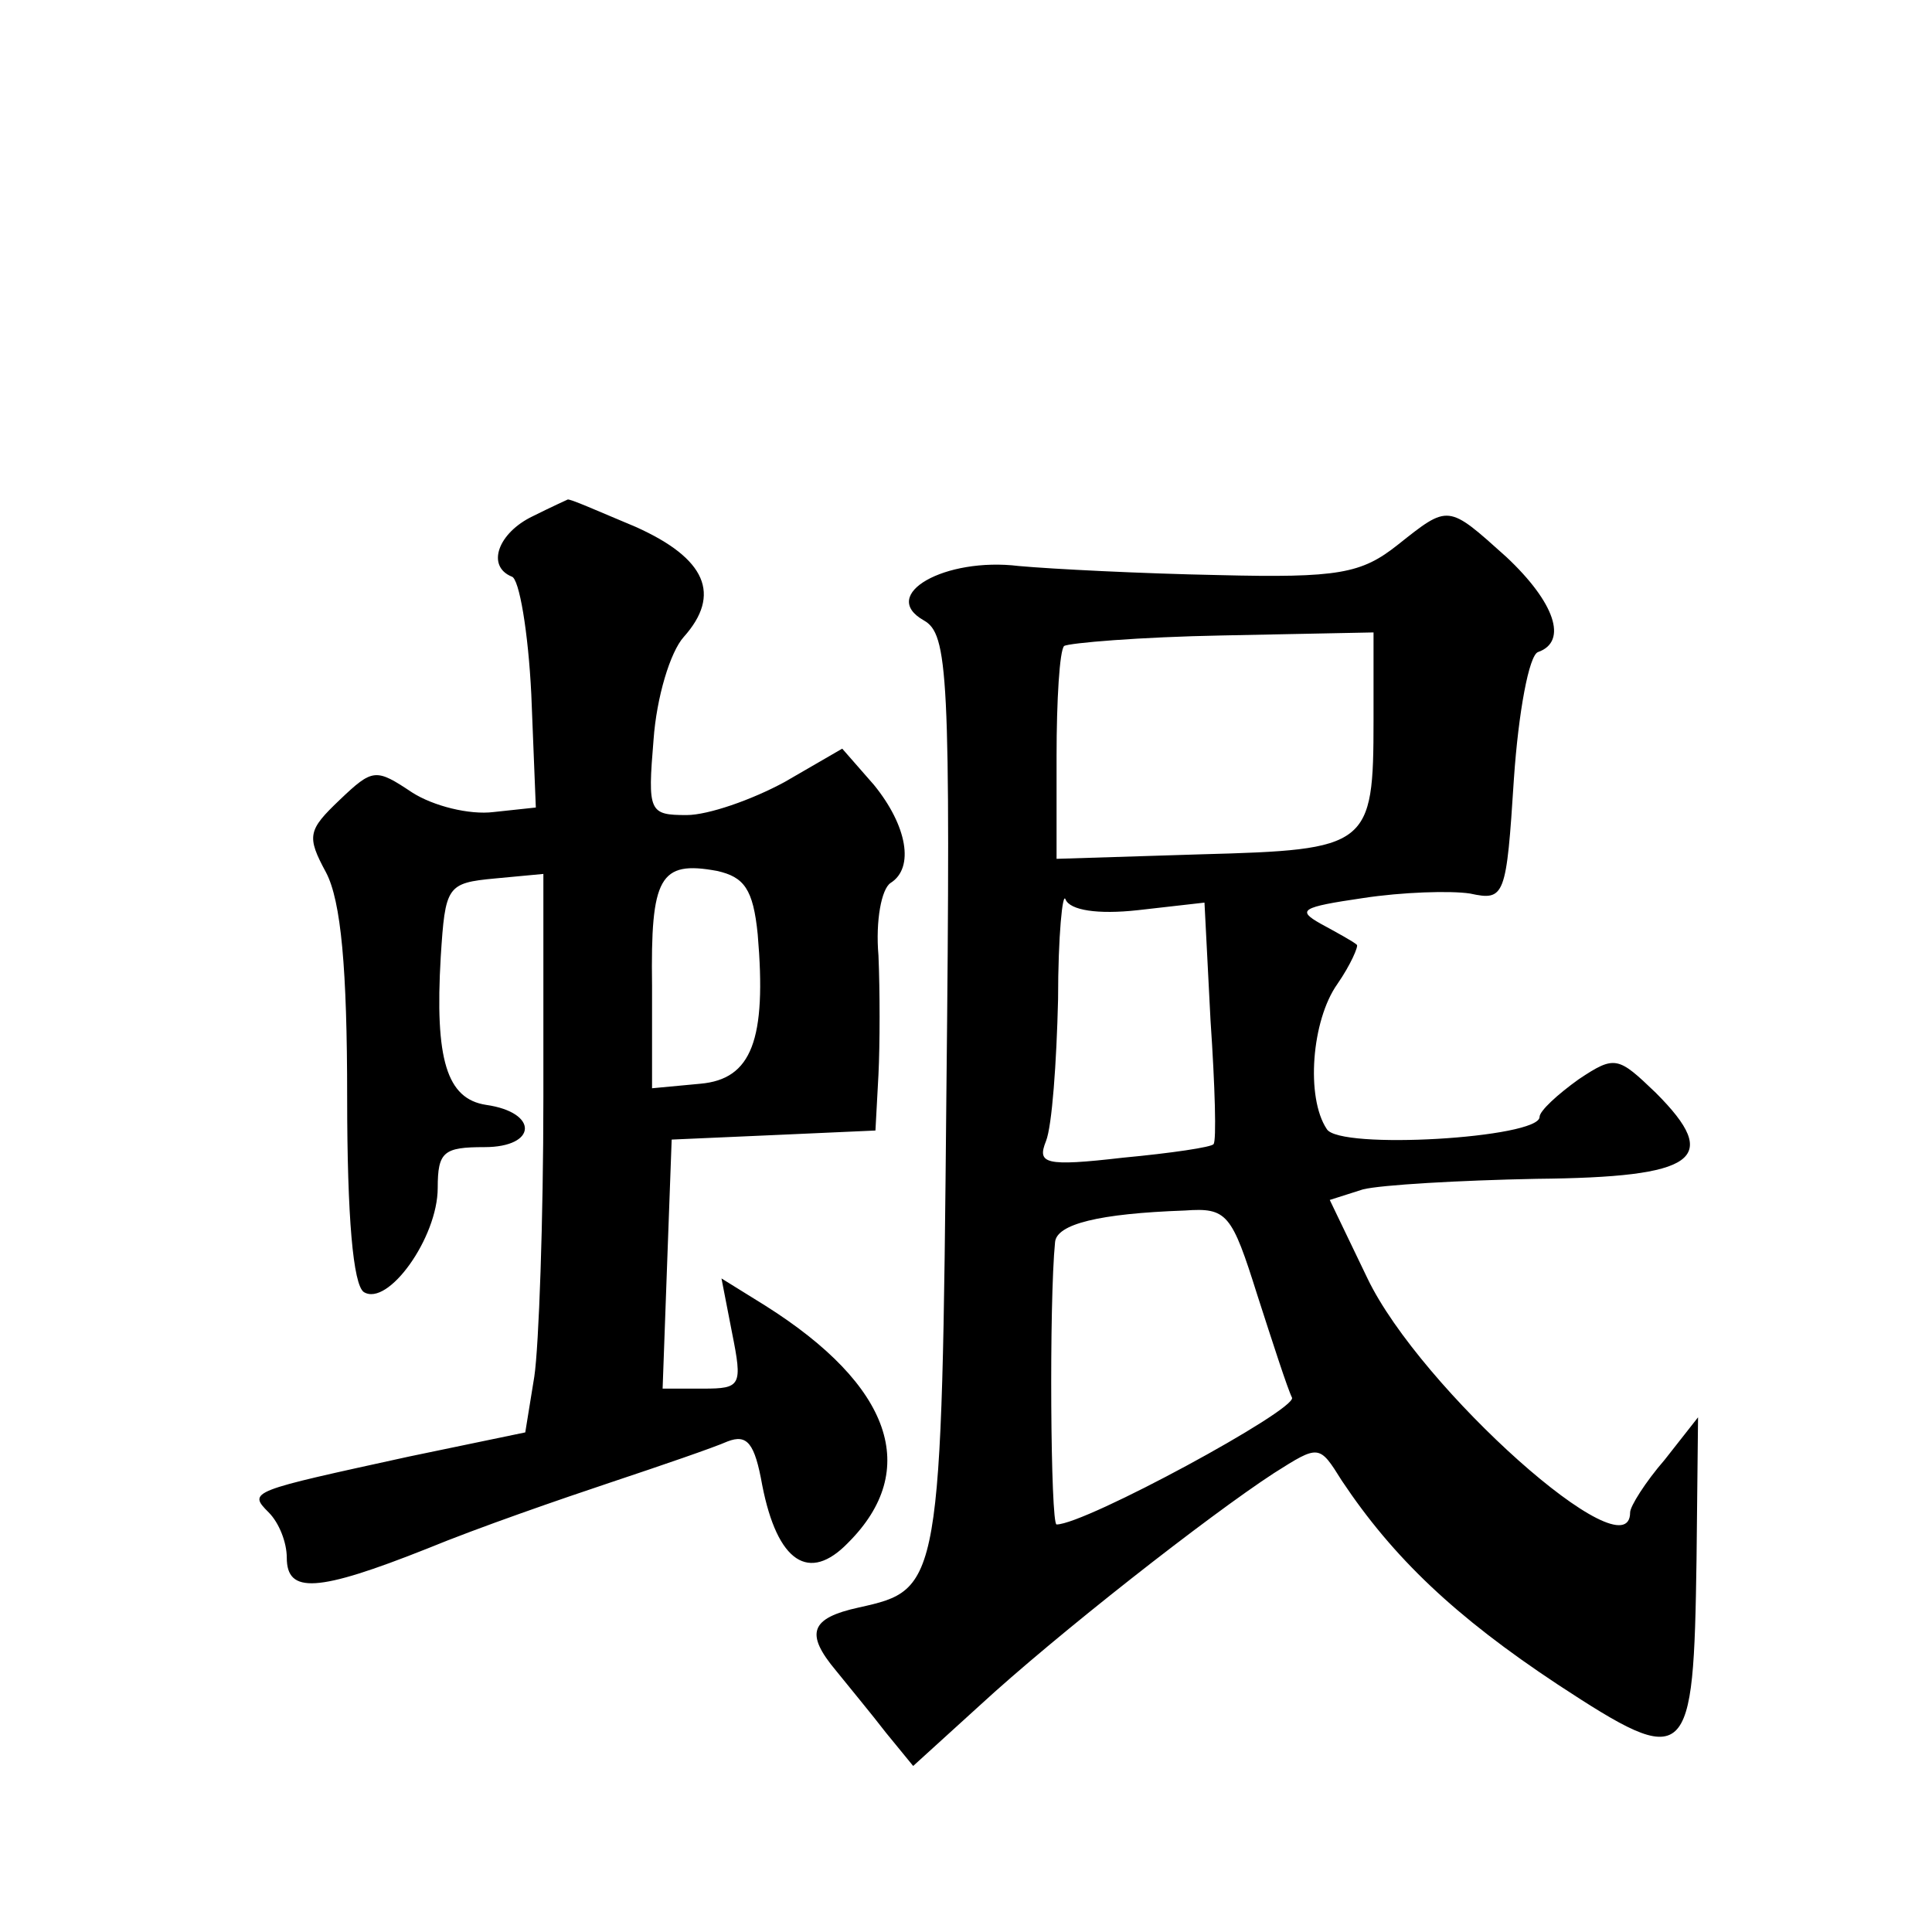
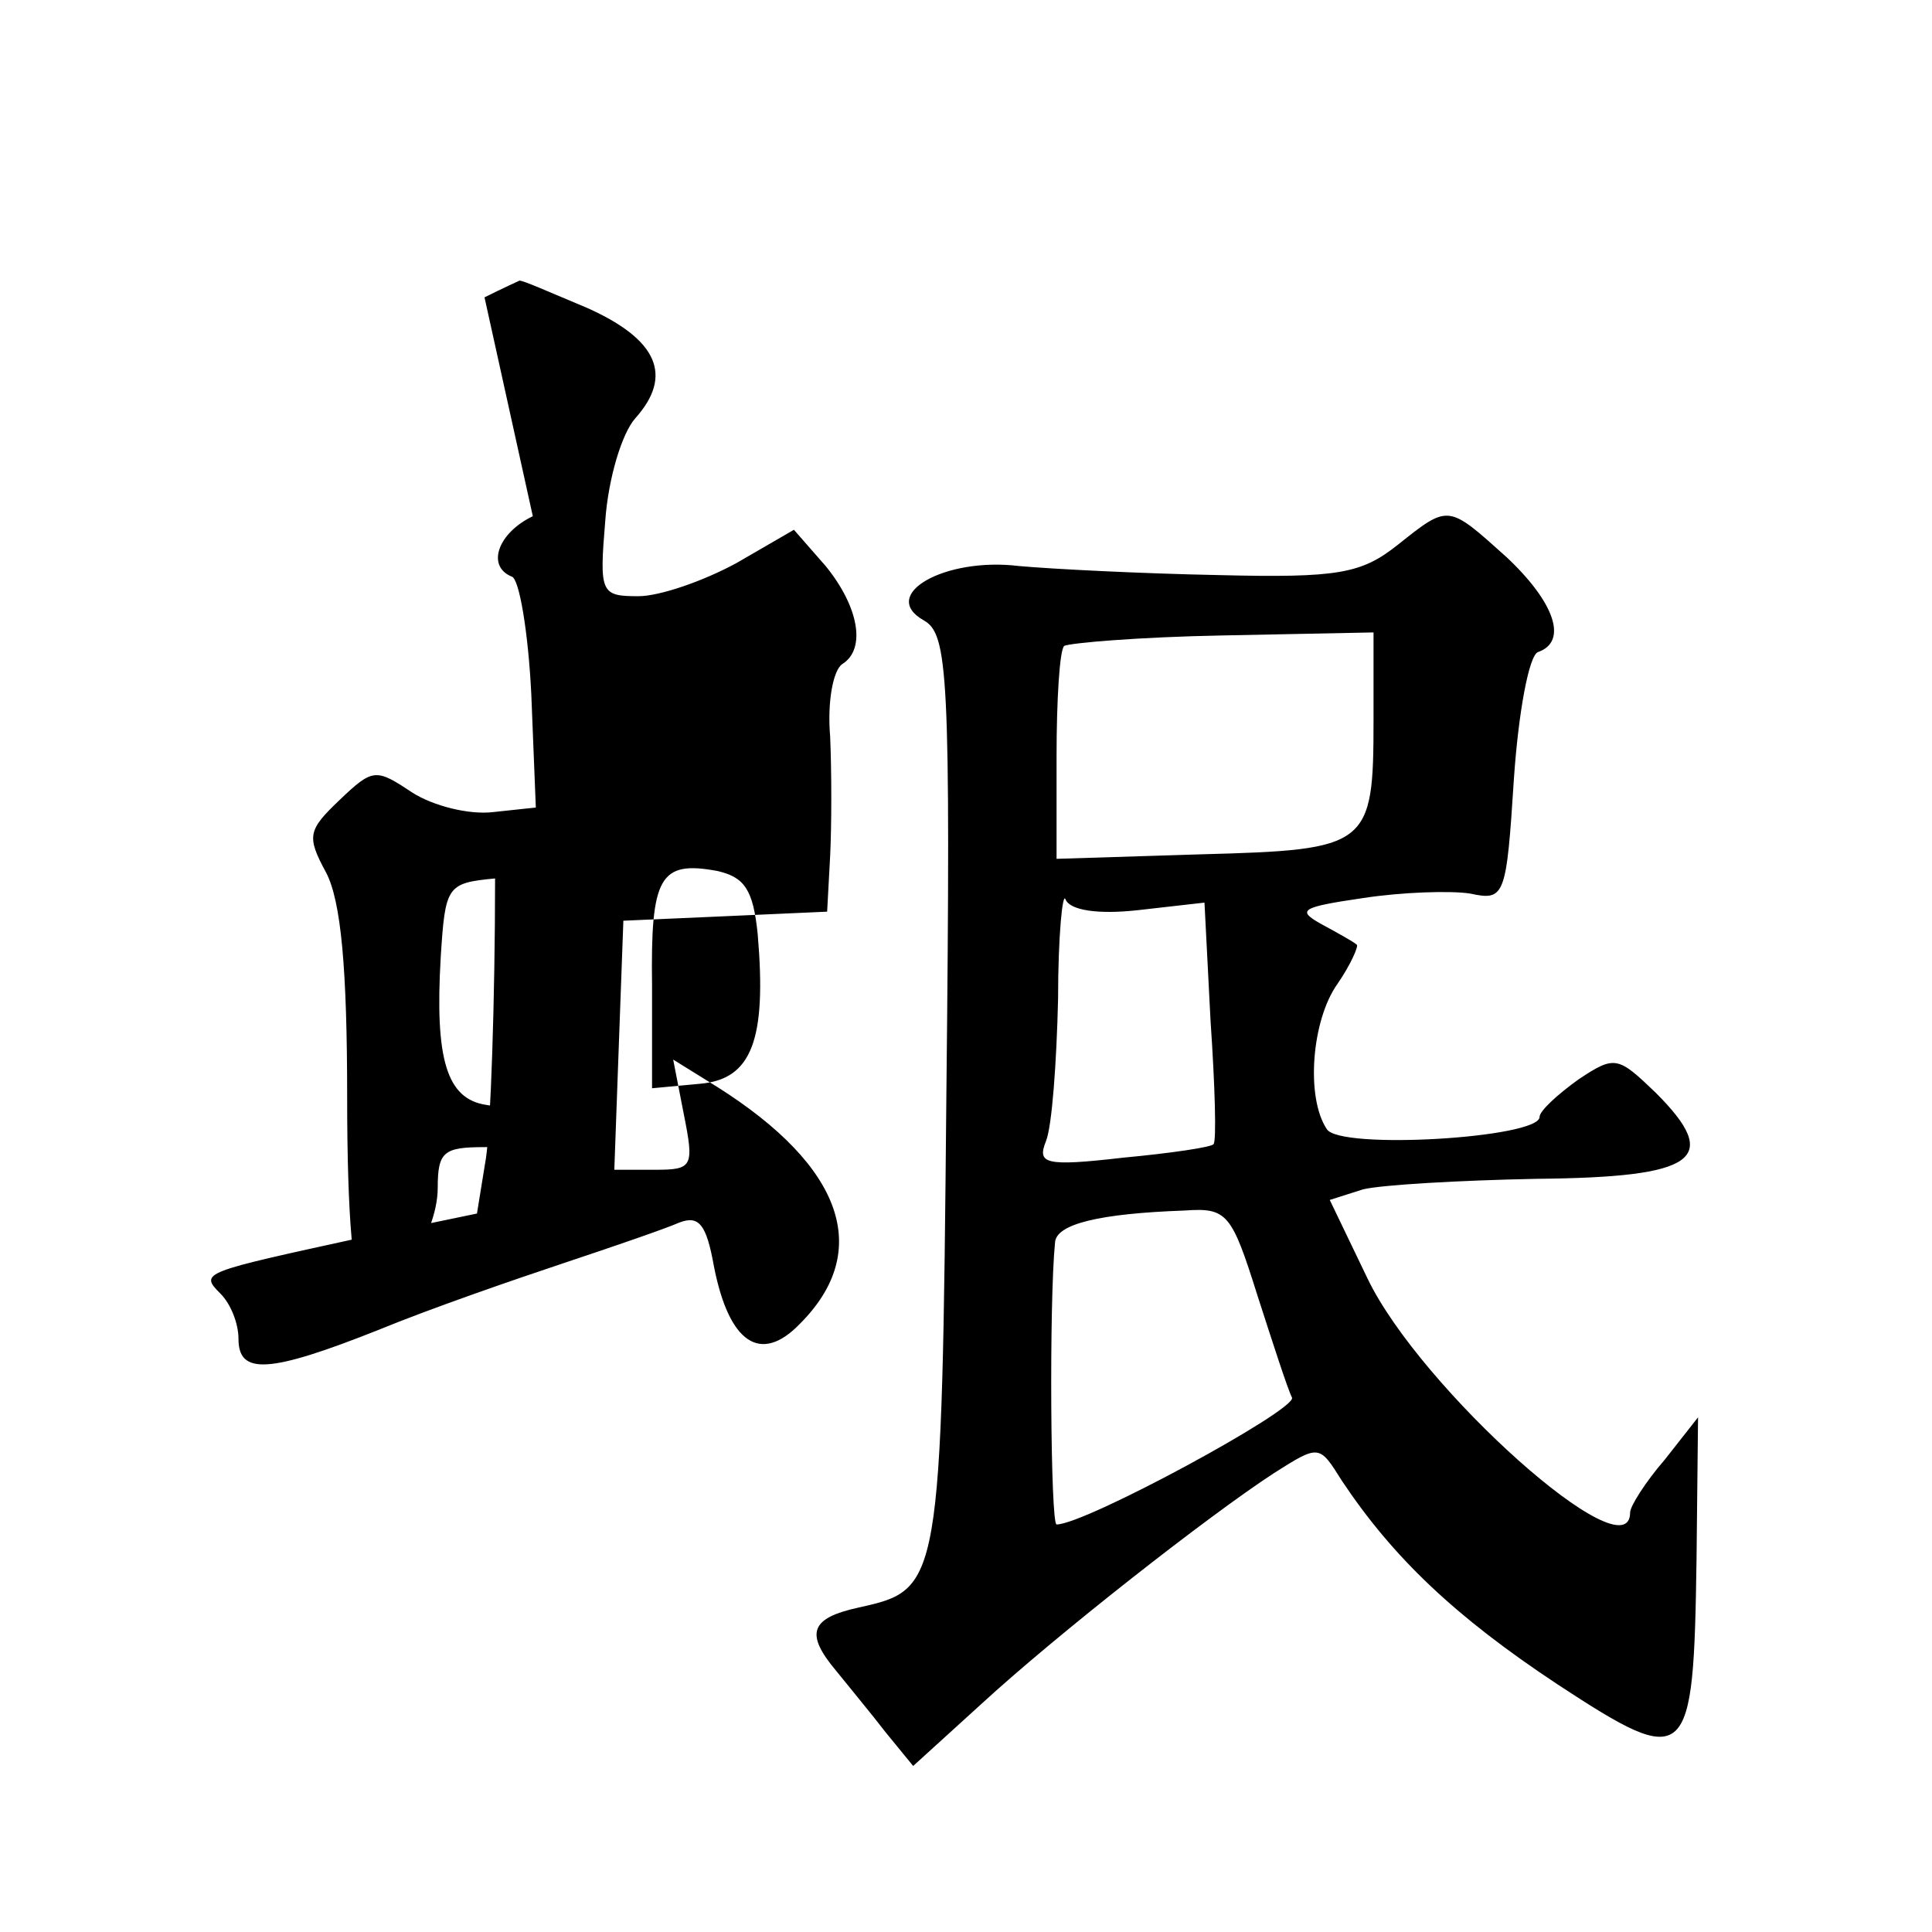
<svg xmlns="http://www.w3.org/2000/svg" version="1.0" width="128pt" height="128pt" viewBox="0 0 128 128" preserveAspectRatio="xMidYMid meet">
  <g transform="translate(0,128) scale(0.1,-0.1)" fill="#0" stroke="none">
-     <path d="M353 938 c-23 -11 -31 -33 -14 -40 5 -1 11 -37 13 -78 l3 -75 -28 -3 c-16 -2 -40 4 -54 13 -24 16 -26 16 -48 -5 -21 -20 -22 -24 -9 -48 10 -19 14 -64 14 -149 0 -80 4 -124 11 -129 16 -10 49 36 49 69 0 24 4 27 31 27 35 0 36 23 1 28 -26 4 -34 30 -30 98 3 47 4 49 36 52 l32 3 0 -148 c0 -81 -3 -165 -6 -185 l-6 -37 -77 -16 c-105 -23 -107 -23 -93 -37 7 -7 12 -20 12 -30 0 -24 20 -23 93 6 34 14 89 33 122 44 33 11 68 23 77 27 13 5 18 -1 23 -29 10 -51 31 -65 57 -38 48 48 29 104 -55 157 l-29 18 7 -36 c7 -35 6 -37 -19 -37 l-27 0 3 83 3 82 68 3 67 3 2 37 c1 20 1 56 0 79 -2 23 2 44 8 48 16 10 11 38 -11 65 l-21 24 -38 -22 c-22 -12 -51 -22 -65 -22 -25 0 -26 2 -22 50 2 28 11 58 20 68 25 28 15 52 -32 73 -24 10 -44 19 -45 18 0 0 -11 -5 -23 -11z m149 -277 c6 -70 -4 -96 -38 -99 l-32 -3 0 68 c-1 72 5 83 43 76 18 -4 24 -12 27 -42z M926 919 c-24 -19 -39 -22 -119 -20 -51 1 -110 4 -132 6 -49 6 -93 -19 -63 -36 16 -9 18 -34 15 -314 -3 -327 -4 -328 -58 -340 -32 -7 -36 -17 -15 -42 8 -10 23 -28 33 -41 l18 -22 44 40 c51 47 152 126 195 154 30 19 30 19 45 -5 34 -51 75 -90 143 -135 87 -57 90 -53 92 83 l1 94 -22 -28 c-13 -15 -23 -31 -23 -35 0 -42 -139 82 -174 155 l-25 52 22 7 c12 3 64 6 115 7 106 1 123 13 79 57 -25 24 -27 25 -51 9 -14 -10 -26 -21 -26 -25 0 -14 -133 -22 -141 -8 -14 21 -10 72 7 96 9 13 14 25 13 26 -2 2 -13 8 -24 14 -16 9 -13 11 28 17 26 4 58 5 71 3 23 -5 24 -2 29 76 3 44 10 82 16 84 20 7 11 33 -21 63 -39 35 -38 35 -72 8z m-16 -116 c0 -84 -3 -86 -114 -89 l-96 -3 0 68 c0 37 2 70 5 73 3 2 50 6 105 7 l100 2 0 -58z m-156 -126 l44 5 4 -78 c3 -44 4 -80 2 -82 -1 -2 -28 -6 -60 -9 -52 -6 -57 -4 -51 11 4 10 7 52 8 94 0 42 3 72 5 66 3 -7 21 -10 48 -7z m79 -255 c10 -31 20 -62 23 -68 3 -8 -137 -84 -156 -84 -4 0 -5 147 -1 187 1 12 29 19 86 21 28 2 31 -2 48 -56z" />
+     <path d="M353 938 c-23 -11 -31 -33 -14 -40 5 -1 11 -37 13 -78 l3 -75 -28 -3 c-16 -2 -40 4 -54 13 -24 16 -26 16 -48 -5 -21 -20 -22 -24 -9 -48 10 -19 14 -64 14 -149 0 -80 4 -124 11 -129 16 -10 49 36 49 69 0 24 4 27 31 27 35 0 36 23 1 28 -26 4 -34 30 -30 98 3 47 4 49 36 52 c0 -81 -3 -165 -6 -185 l-6 -37 -77 -16 c-105 -23 -107 -23 -93 -37 7 -7 12 -20 12 -30 0 -24 20 -23 93 6 34 14 89 33 122 44 33 11 68 23 77 27 13 5 18 -1 23 -29 10 -51 31 -65 57 -38 48 48 29 104 -55 157 l-29 18 7 -36 c7 -35 6 -37 -19 -37 l-27 0 3 83 3 82 68 3 67 3 2 37 c1 20 1 56 0 79 -2 23 2 44 8 48 16 10 11 38 -11 65 l-21 24 -38 -22 c-22 -12 -51 -22 -65 -22 -25 0 -26 2 -22 50 2 28 11 58 20 68 25 28 15 52 -32 73 -24 10 -44 19 -45 18 0 0 -11 -5 -23 -11z m149 -277 c6 -70 -4 -96 -38 -99 l-32 -3 0 68 c-1 72 5 83 43 76 18 -4 24 -12 27 -42z M926 919 c-24 -19 -39 -22 -119 -20 -51 1 -110 4 -132 6 -49 6 -93 -19 -63 -36 16 -9 18 -34 15 -314 -3 -327 -4 -328 -58 -340 -32 -7 -36 -17 -15 -42 8 -10 23 -28 33 -41 l18 -22 44 40 c51 47 152 126 195 154 30 19 30 19 45 -5 34 -51 75 -90 143 -135 87 -57 90 -53 92 83 l1 94 -22 -28 c-13 -15 -23 -31 -23 -35 0 -42 -139 82 -174 155 l-25 52 22 7 c12 3 64 6 115 7 106 1 123 13 79 57 -25 24 -27 25 -51 9 -14 -10 -26 -21 -26 -25 0 -14 -133 -22 -141 -8 -14 21 -10 72 7 96 9 13 14 25 13 26 -2 2 -13 8 -24 14 -16 9 -13 11 28 17 26 4 58 5 71 3 23 -5 24 -2 29 76 3 44 10 82 16 84 20 7 11 33 -21 63 -39 35 -38 35 -72 8z m-16 -116 c0 -84 -3 -86 -114 -89 l-96 -3 0 68 c0 37 2 70 5 73 3 2 50 6 105 7 l100 2 0 -58z m-156 -126 l44 5 4 -78 c3 -44 4 -80 2 -82 -1 -2 -28 -6 -60 -9 -52 -6 -57 -4 -51 11 4 10 7 52 8 94 0 42 3 72 5 66 3 -7 21 -10 48 -7z m79 -255 c10 -31 20 -62 23 -68 3 -8 -137 -84 -156 -84 -4 0 -5 147 -1 187 1 12 29 19 86 21 28 2 31 -2 48 -56z" />
  </g>
</svg>